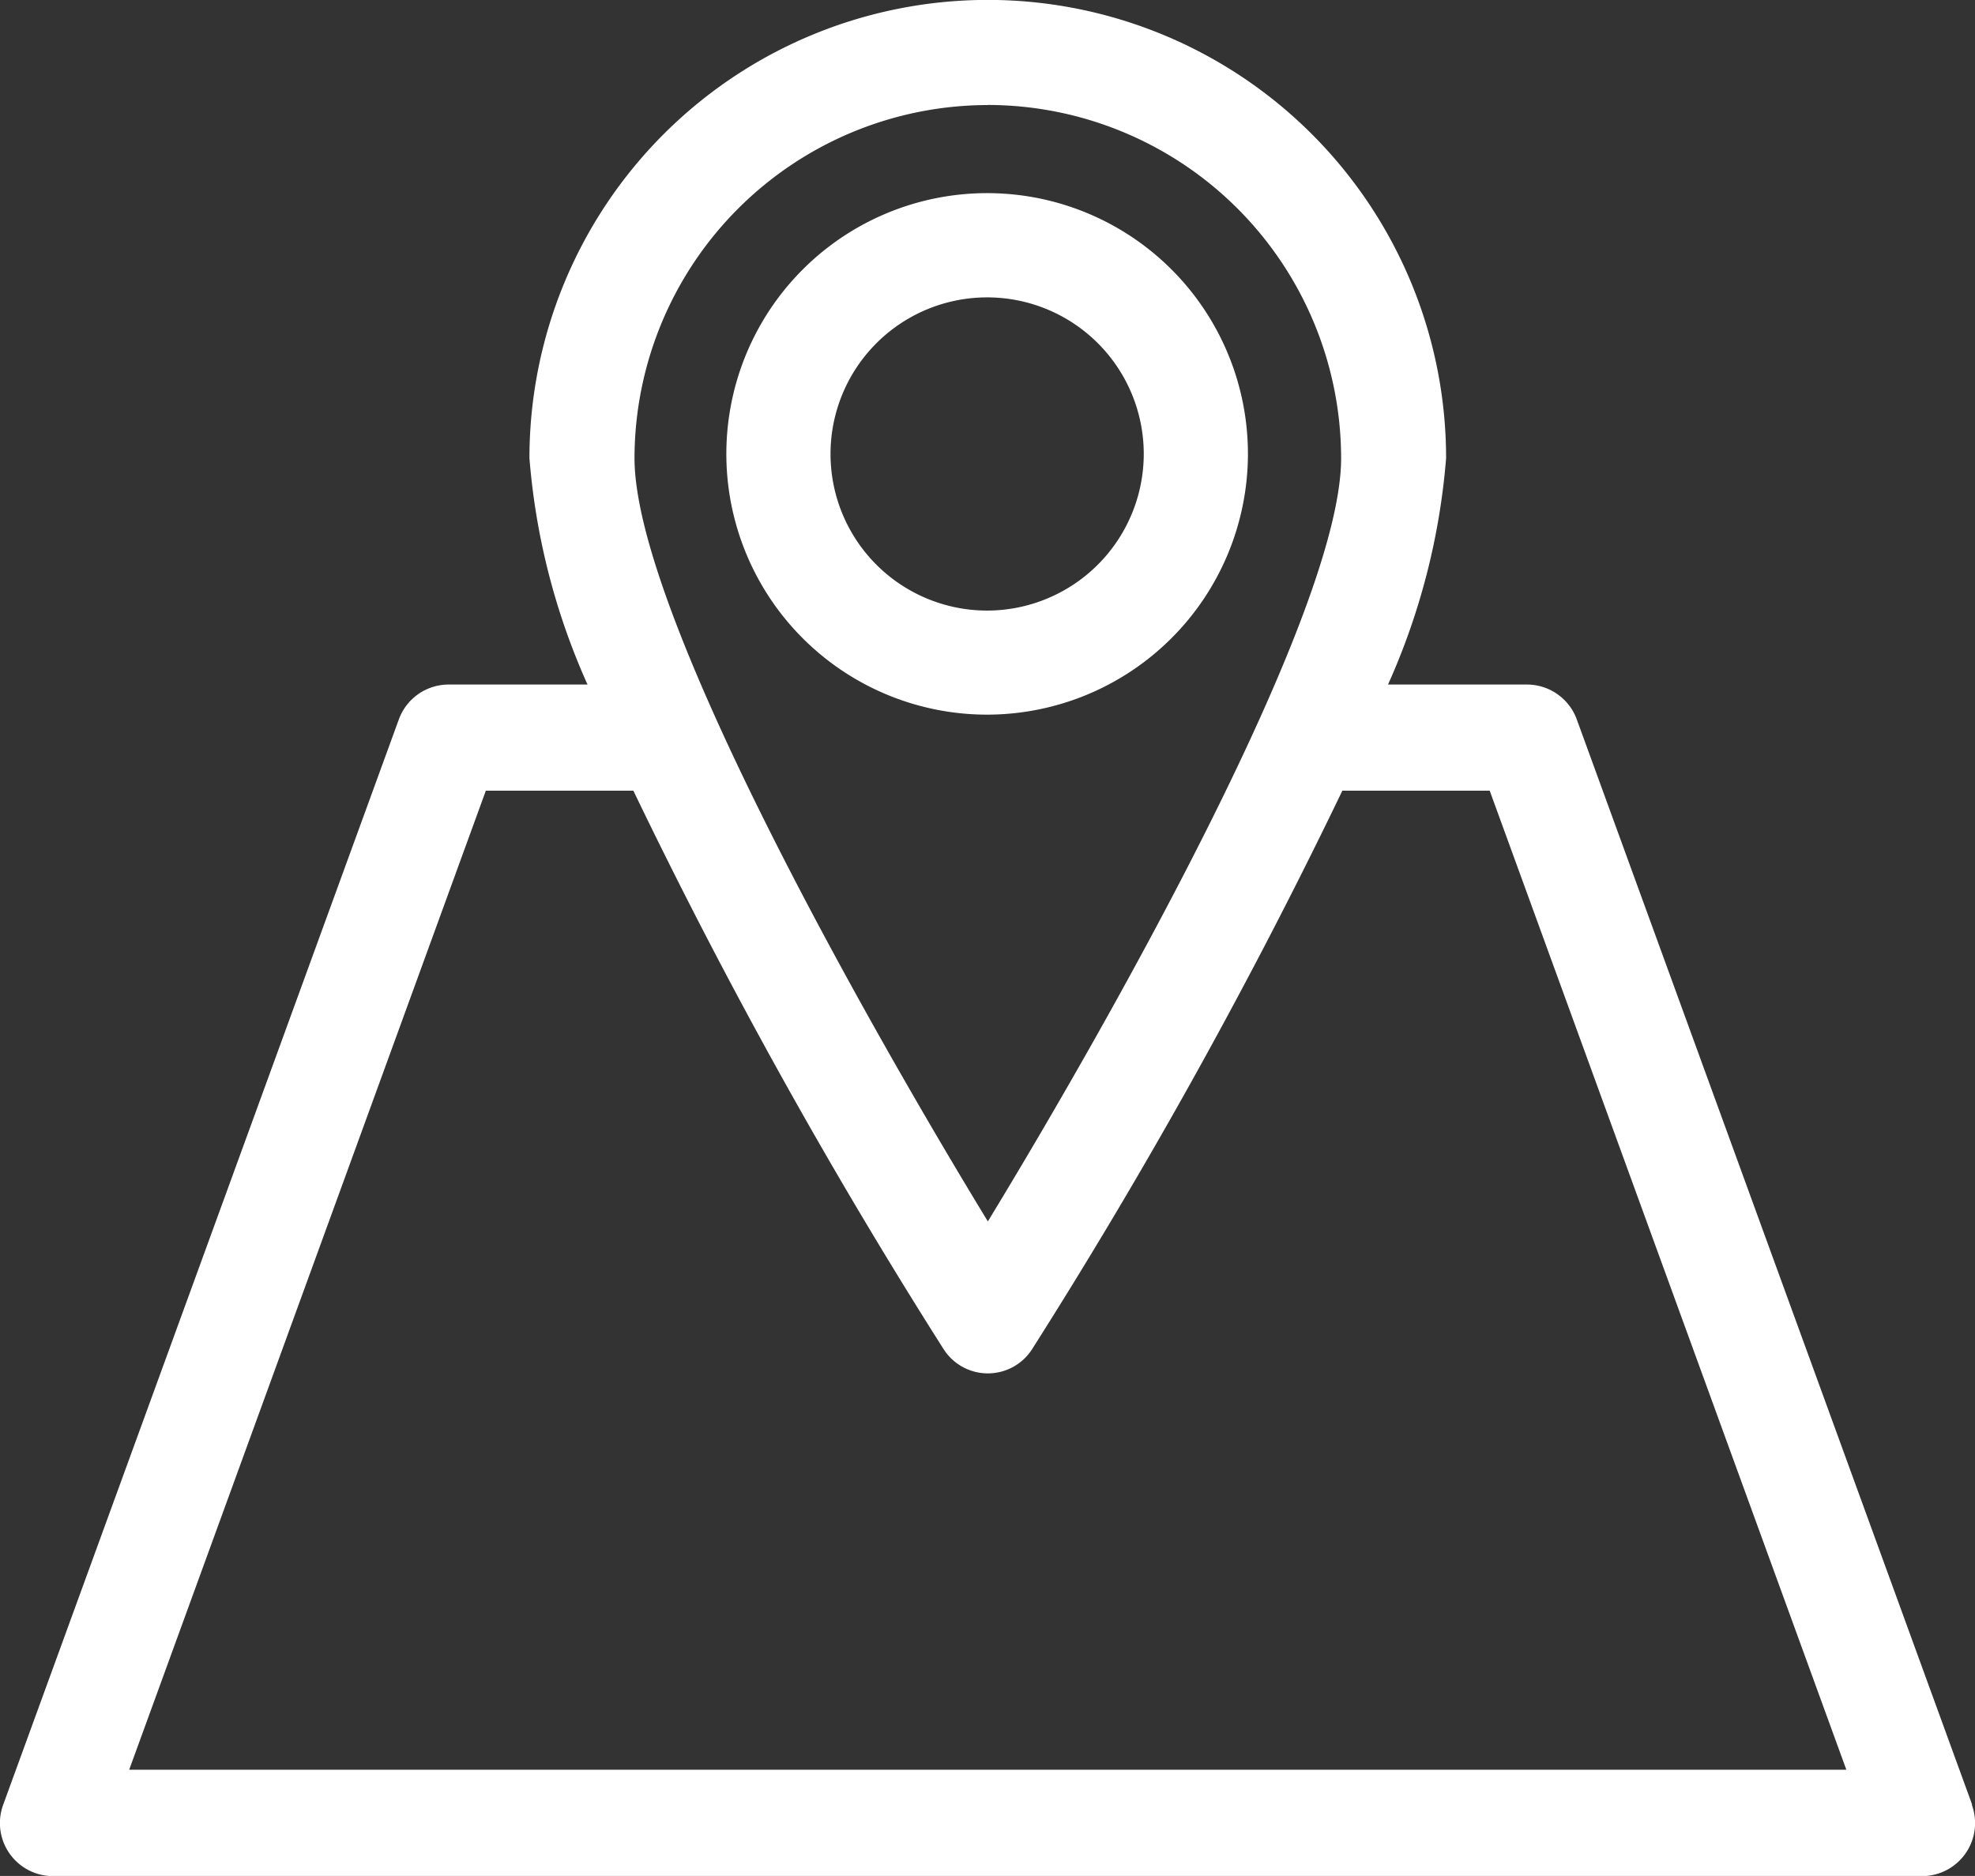
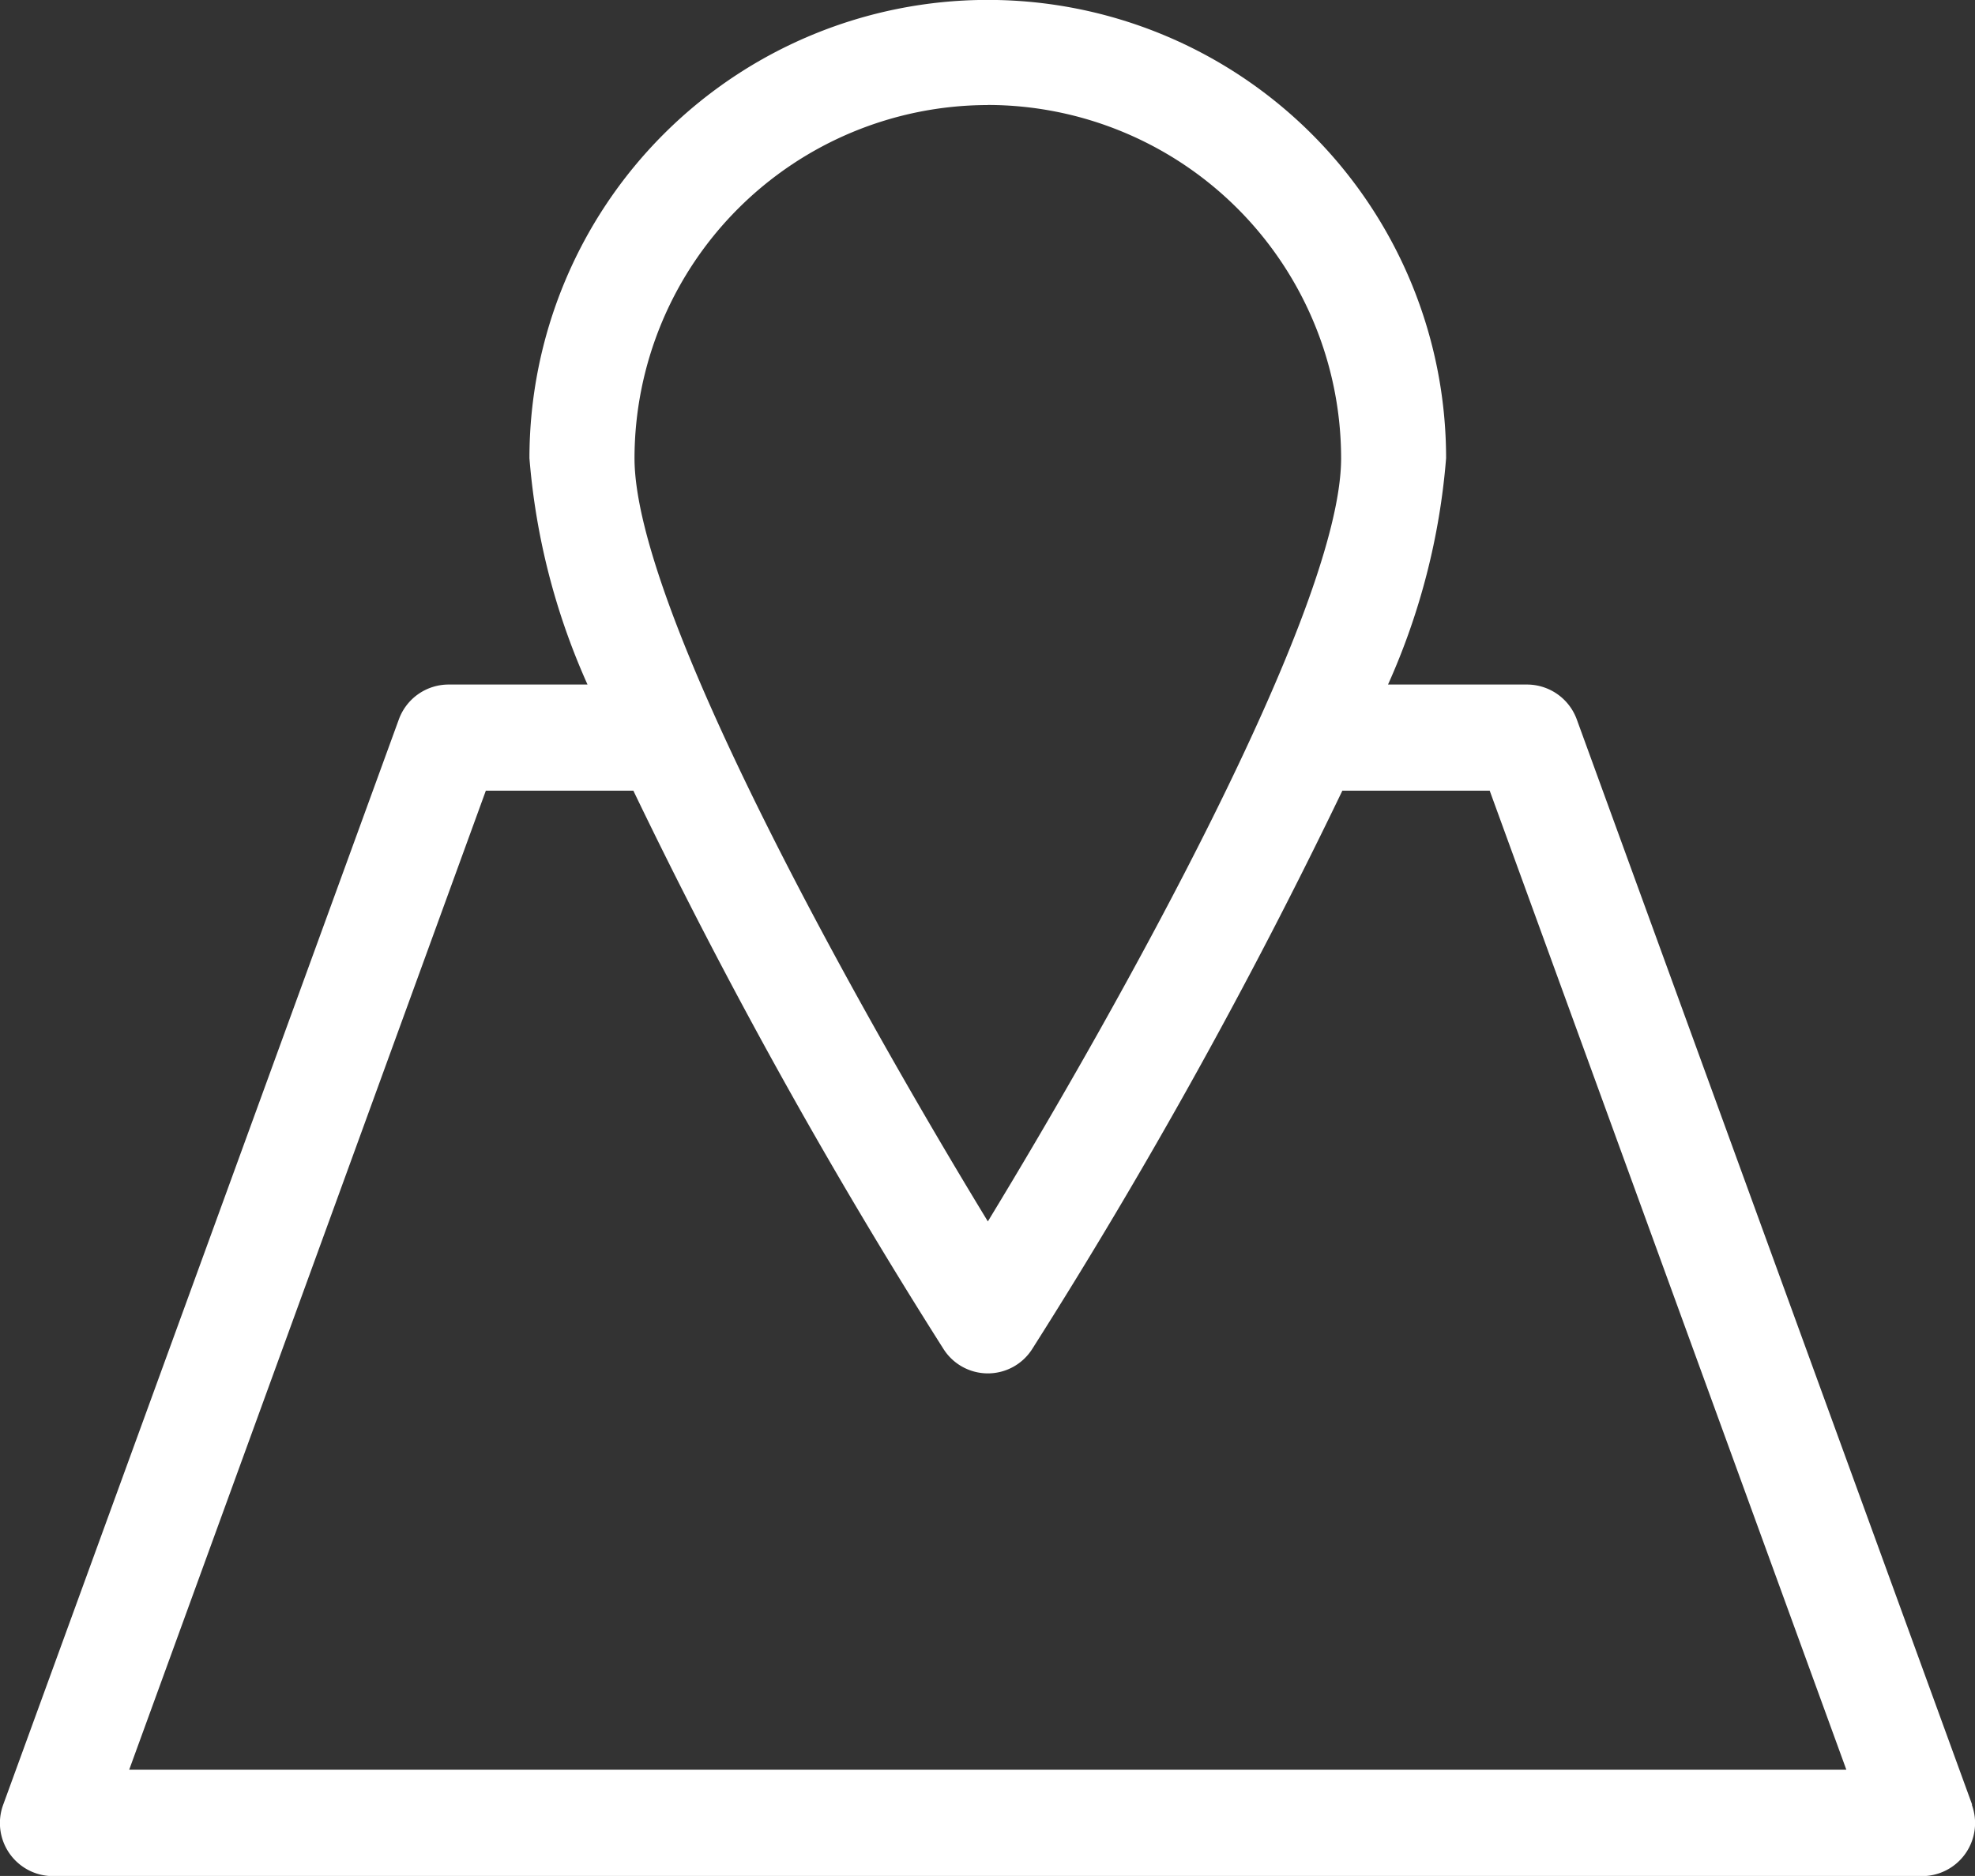
<svg xmlns="http://www.w3.org/2000/svg" width="22.106" height="21" viewBox="0 0 22.106 21">
  <rect x="0" y="0" width="22.106" height="21" fill="#333333" stroke="none" />
  <g id="グループ_23643" data-name="グループ 23643" transform="translate(-235.526 -236.098)">
-     <path id="パス_38899" data-name="パス 38899" d="M280.3,249.5a2.919,2.919,0,1,0-2.919,2.918A2.922,2.922,0,0,0,280.3,249.5Zm-2.92,1.753a1.753,1.753,0,1,1,1.754-1.753A1.755,1.755,0,0,1,277.384,251.253Z" transform="translate(-30.806 -8.32)" fill="#fff" />
    <path id="パス_38900" data-name="パス 38900" d="M257.6,256.3l-4.425-12.148a.594.594,0,0,0-.558-.391h-1.555a7.664,7.664,0,0,0,.65-2.534,5.13,5.13,0,1,0-10.26,0,7.661,7.661,0,0,0,.65,2.534h-1.554a.593.593,0,0,0-.558.391L235.562,256.3a.594.594,0,0,0,.557.8h20.919a.594.594,0,0,0,.558-.8Zm-11.017-19.027a3.959,3.959,0,0,1,3.954,3.955c0,1.7-2.518,6.183-3.954,8.543-1.437-2.359-3.955-6.845-3.955-8.543A3.959,3.959,0,0,1,246.579,237.274Zm-9.611,18.636,3.992-10.96h1.651a61.042,61.042,0,0,0,3.472,6.251.588.588,0,0,0,.992,0,61.09,61.09,0,0,0,3.472-6.251H252.2l3.992,10.96Z" fill="#fff" />
  </g>
</svg>